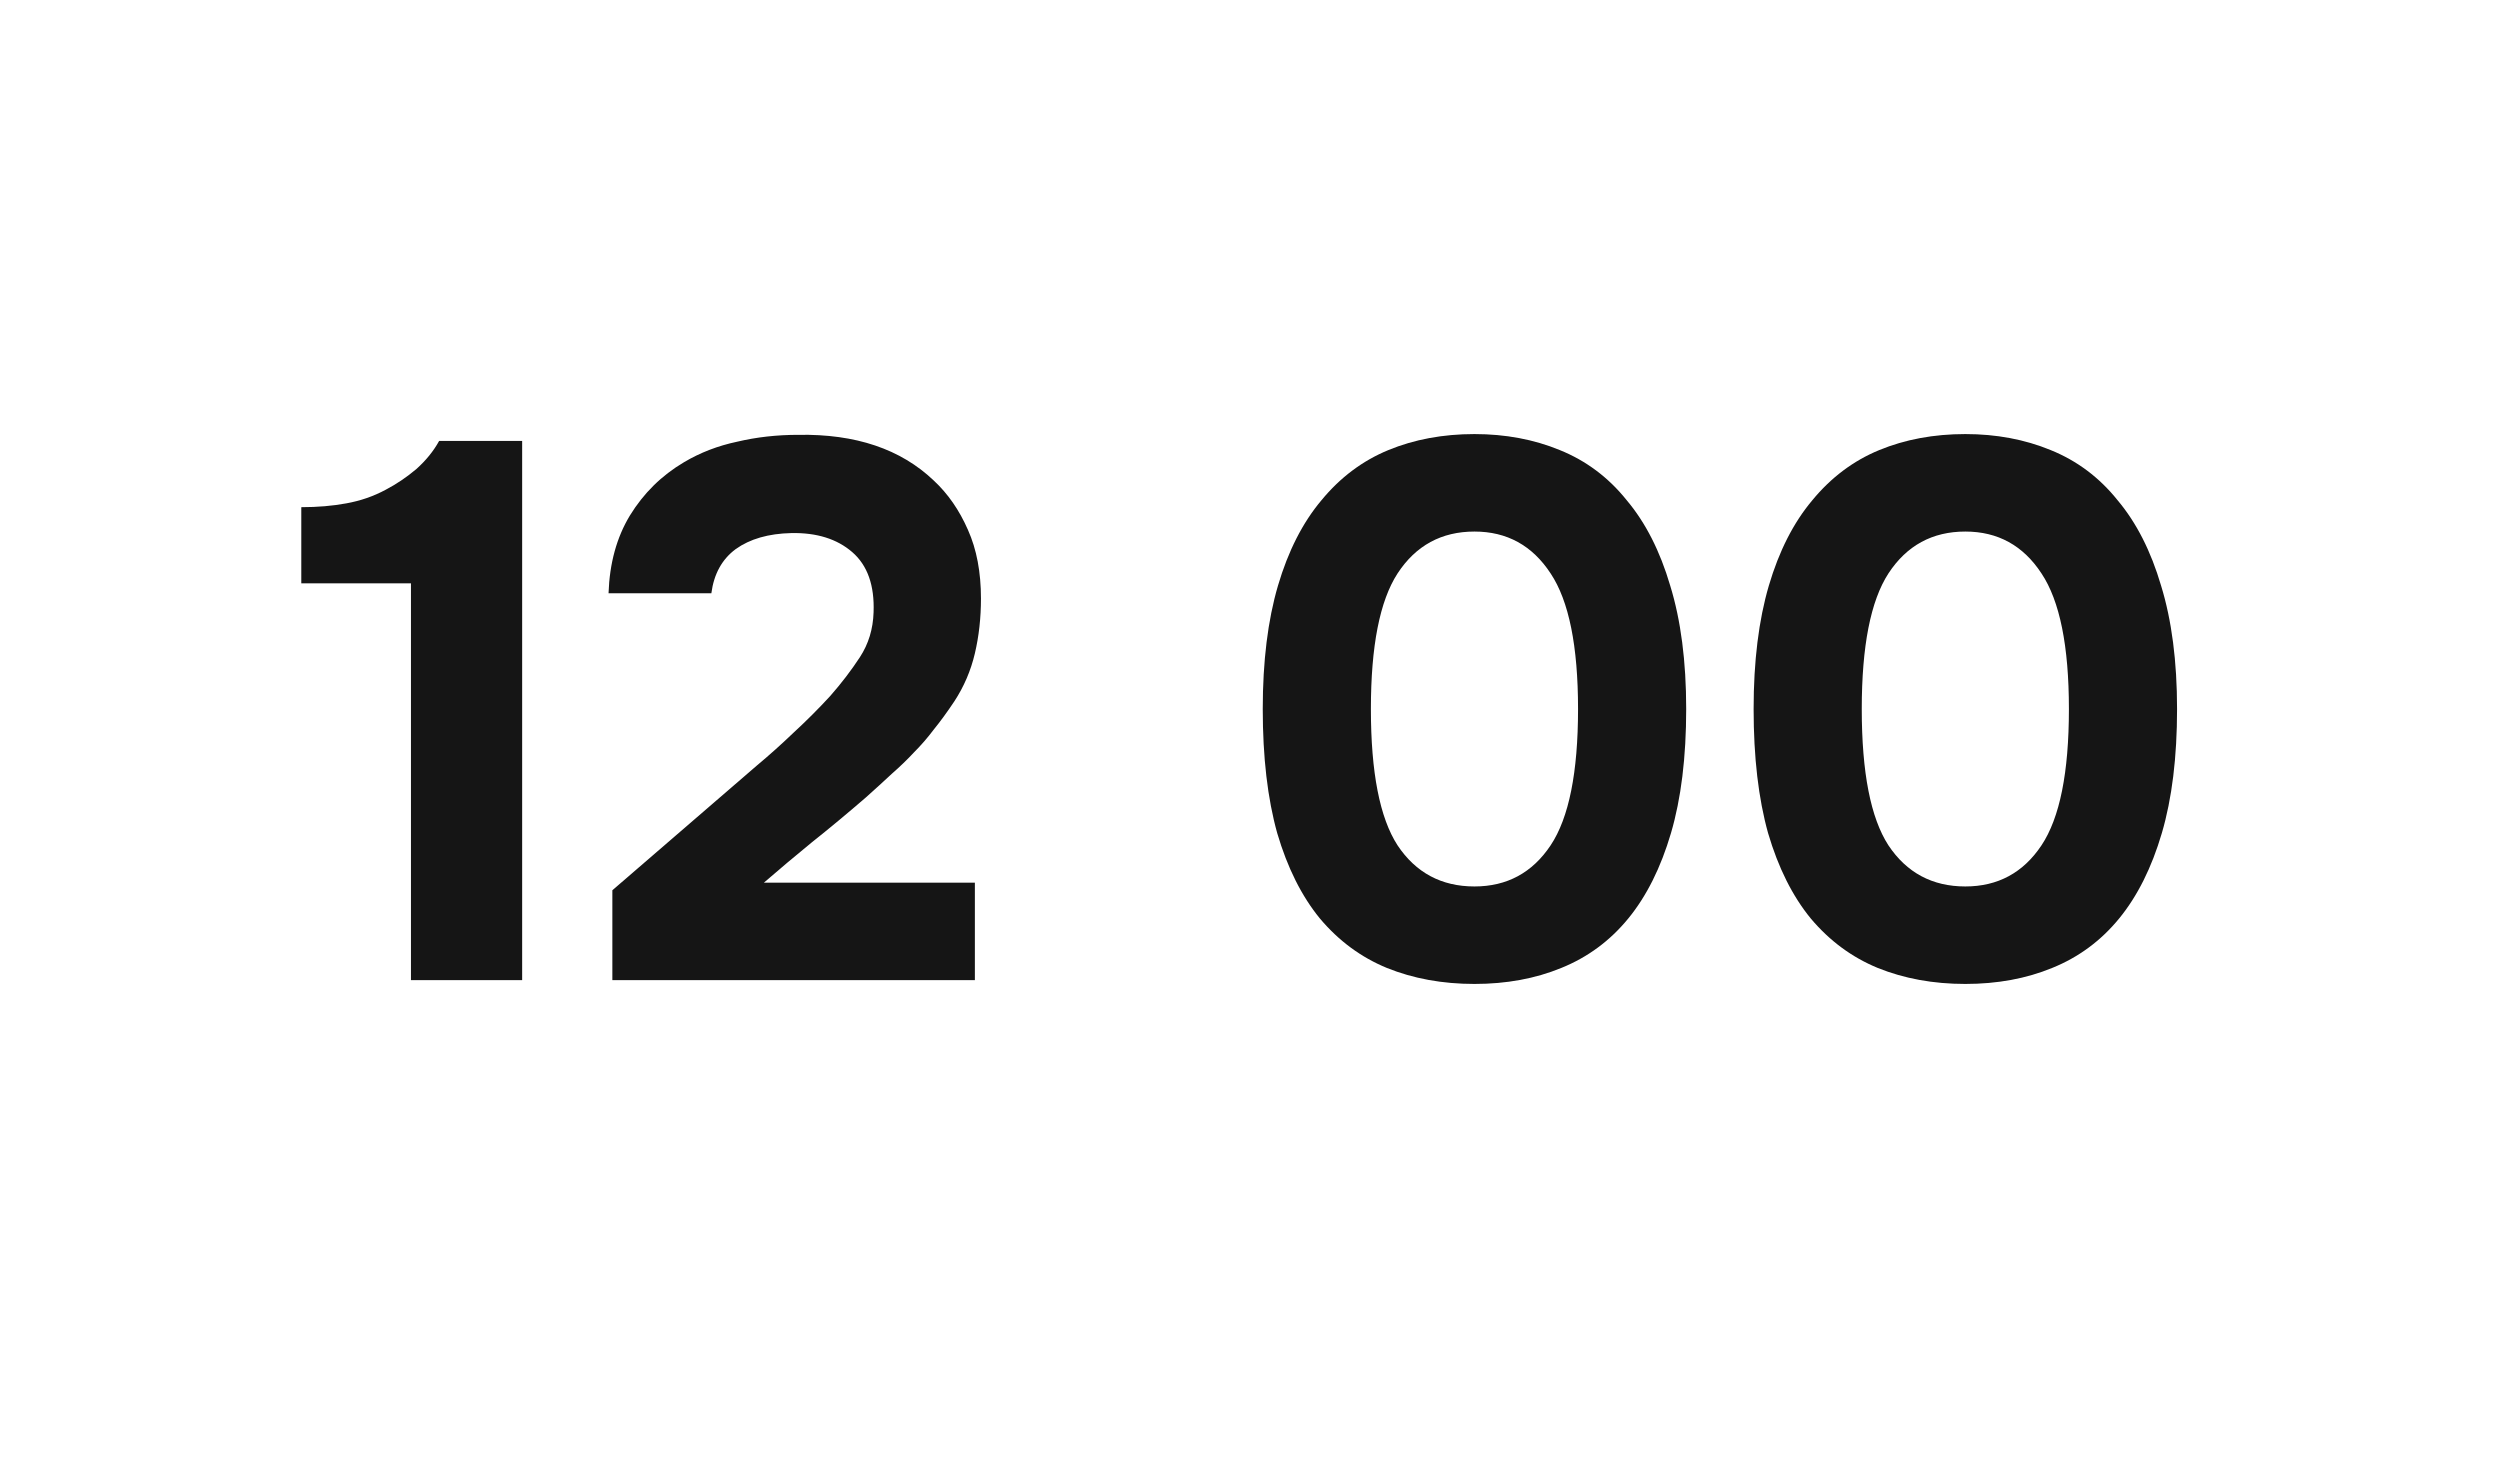
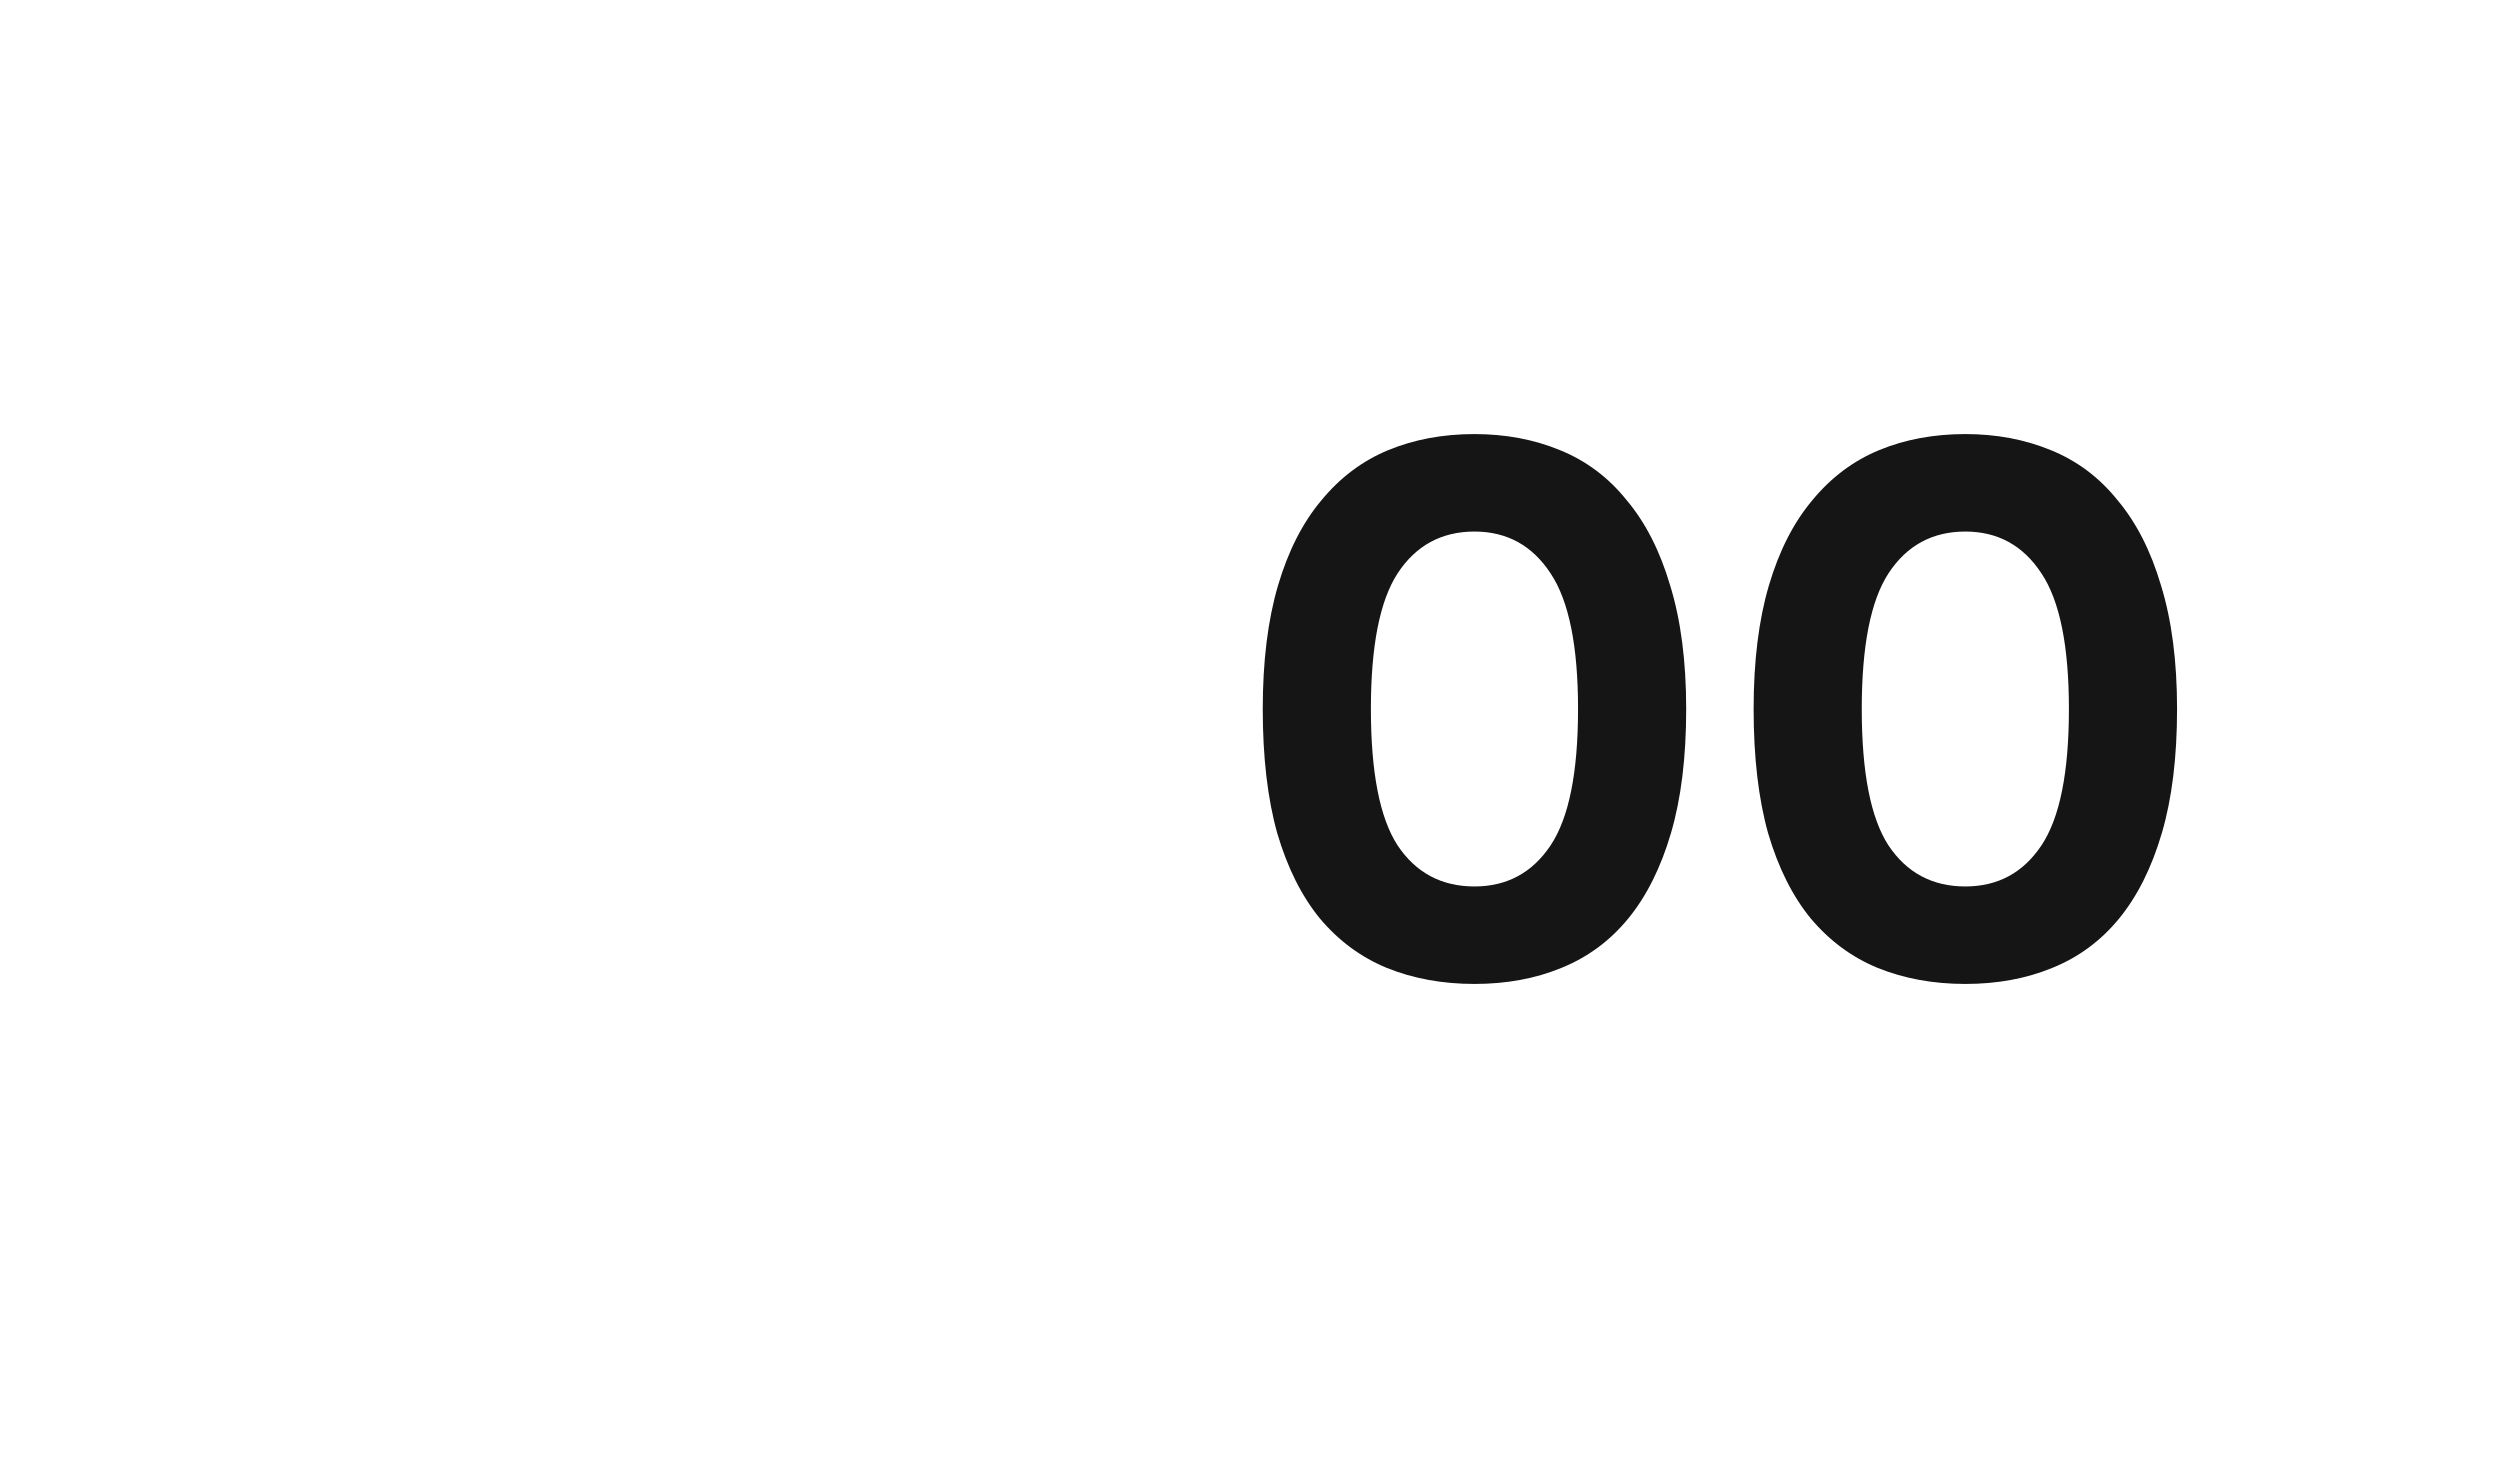
<svg xmlns="http://www.w3.org/2000/svg" width="755" height="440" viewBox="0 0 755 440" fill="none">
-   <path d="M157.69 296H124.11V176.17H90.99V153.17C95.897 153.17 100.42 152.787 104.56 152.02C108.853 151.253 112.84 149.873 116.52 147.88C119.74 146.193 122.807 144.123 125.72 141.67C128.633 139.063 130.933 136.227 132.62 133.16H157.69V296ZM228.631 231.14C232.311 228.073 235.991 224.777 239.671 221.25C243.504 217.723 247.184 214.043 250.711 210.21C254.084 206.377 257.074 202.467 259.681 198.48C262.287 194.493 263.667 189.97 263.821 184.91C264.127 176.783 261.981 170.727 257.381 166.74C252.781 162.753 246.647 160.837 238.981 160.99C232.081 161.143 226.484 162.753 222.191 165.82C218.051 168.887 215.597 173.333 214.831 179.16H183.781C184.087 170.113 186.234 162.293 190.221 155.7C194.361 148.953 199.804 143.587 206.551 139.6C211.457 136.687 216.824 134.617 222.651 133.39C228.477 132.01 234.611 131.32 241.051 131.32C258.377 131.013 272.024 135.613 281.991 145.12C286.284 149.107 289.734 154.09 292.341 160.07C294.947 165.897 296.251 172.797 296.251 180.77C296.251 186.597 295.637 192.117 294.411 197.33C293.184 202.543 291.114 207.373 288.201 211.82C286.054 215.04 283.984 217.877 281.991 220.33C280.151 222.783 278.157 225.083 276.011 227.23C274.017 229.377 271.794 231.523 269.341 233.67C267.041 235.817 264.434 238.193 261.521 240.8C255.847 245.707 250.404 250.23 245.191 254.37C240.131 258.51 235.301 262.573 230.701 266.56H294.411V296H184.931V268.86L228.631 231.14Z" fill="#151515" />
  <path d="M445.29 131.09C454.643 131.09 463.23 132.7 471.05 135.92C479.023 139.14 485.77 144.2 491.29 151.1C496.963 157.847 501.333 166.433 504.4 176.86C507.62 187.287 509.23 199.707 509.23 214.12C509.23 228.687 507.697 241.183 504.63 251.61C501.563 262.037 497.27 270.623 491.75 277.37C486.23 284.117 479.483 289.1 471.51 292.32C463.69 295.54 454.95 297.15 445.29 297.15C435.63 297.15 426.813 295.54 418.84 292.32C411.02 289.1 404.273 284.117 398.6 277.37C393.08 270.623 388.787 262.037 385.72 251.61C382.807 241.183 381.35 228.687 381.35 214.12C381.35 199.707 382.883 187.287 385.95 176.86C389.017 166.433 393.387 157.847 399.06 151.1C404.733 144.2 411.48 139.14 419.3 135.92C427.12 132.7 435.783 131.09 445.29 131.09ZM445.29 267.71C455.103 267.71 462.77 263.57 468.29 255.29C473.81 247.01 476.57 233.287 476.57 214.12C476.57 195.107 473.81 181.46 468.29 173.18C462.77 164.747 455.103 160.53 445.29 160.53C435.323 160.53 427.58 164.747 422.06 173.18C416.693 181.46 414.01 195.107 414.01 214.12C414.01 233.287 416.693 247.01 422.06 255.29C427.58 263.57 435.323 267.71 445.29 267.71ZM593.532 131.09C602.886 131.09 611.472 132.7 619.292 135.92C627.266 139.14 634.012 144.2 639.532 151.1C645.206 157.847 649.576 166.433 652.642 176.86C655.862 187.287 657.472 199.707 657.472 214.12C657.472 228.687 655.939 241.183 652.872 251.61C649.806 262.037 645.512 270.623 639.992 277.37C634.472 284.117 627.726 289.1 619.752 292.32C611.932 295.54 603.192 297.15 593.532 297.15C583.872 297.15 575.056 295.54 567.082 292.32C559.262 289.1 552.516 284.117 546.842 277.37C541.322 270.623 537.029 262.037 533.962 251.61C531.049 241.183 529.592 228.687 529.592 214.12C529.592 199.707 531.126 187.287 534.192 176.86C537.259 166.433 541.629 157.847 547.302 151.1C552.976 144.2 559.722 139.14 567.542 135.92C575.362 132.7 584.026 131.09 593.532 131.09ZM593.532 267.71C603.346 267.71 611.012 263.57 616.532 255.29C622.052 247.01 624.812 233.287 624.812 214.12C624.812 195.107 622.052 181.46 616.532 173.18C611.012 164.747 603.346 160.53 593.532 160.53C583.566 160.53 575.822 164.747 570.302 173.18C564.936 181.46 562.252 195.107 562.252 214.12C562.252 233.287 564.936 247.01 570.302 255.29C575.822 263.57 583.566 267.71 593.532 267.71Z" fill="#151515" />
</svg>